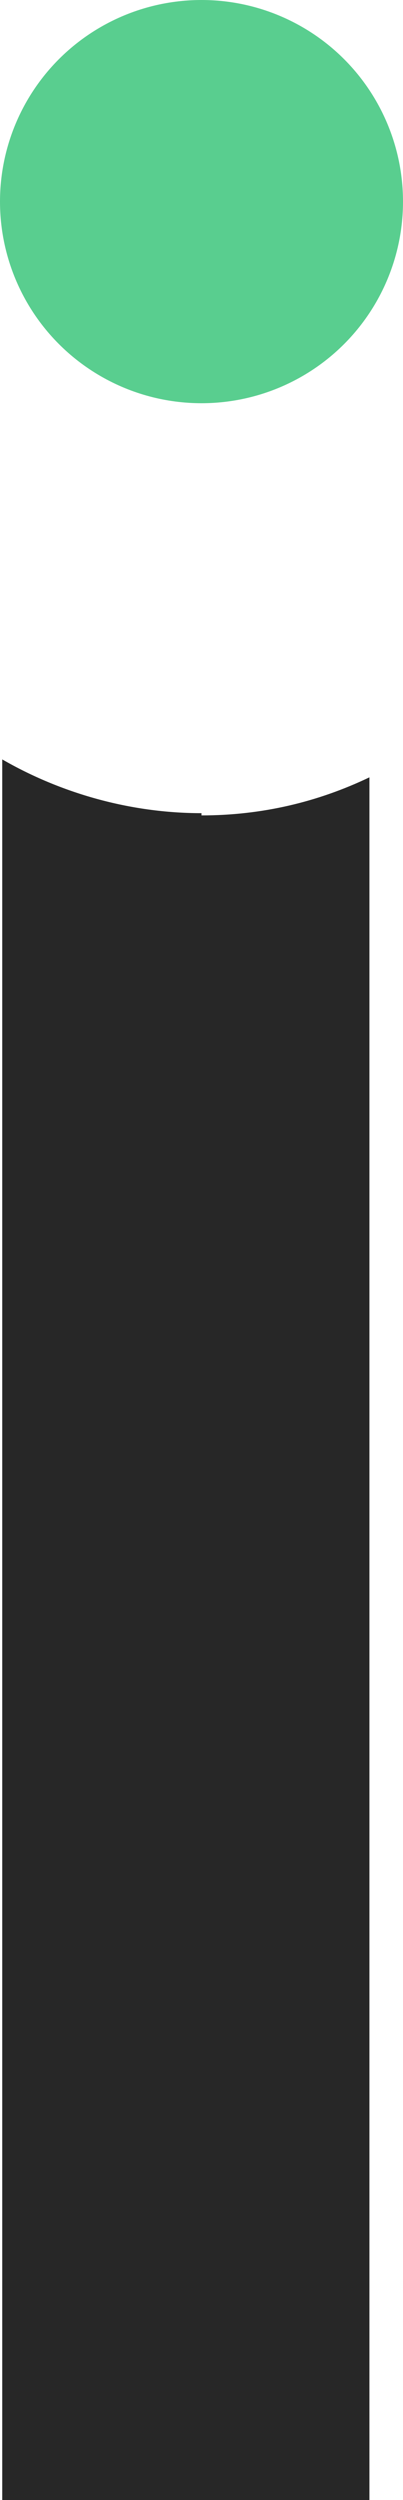
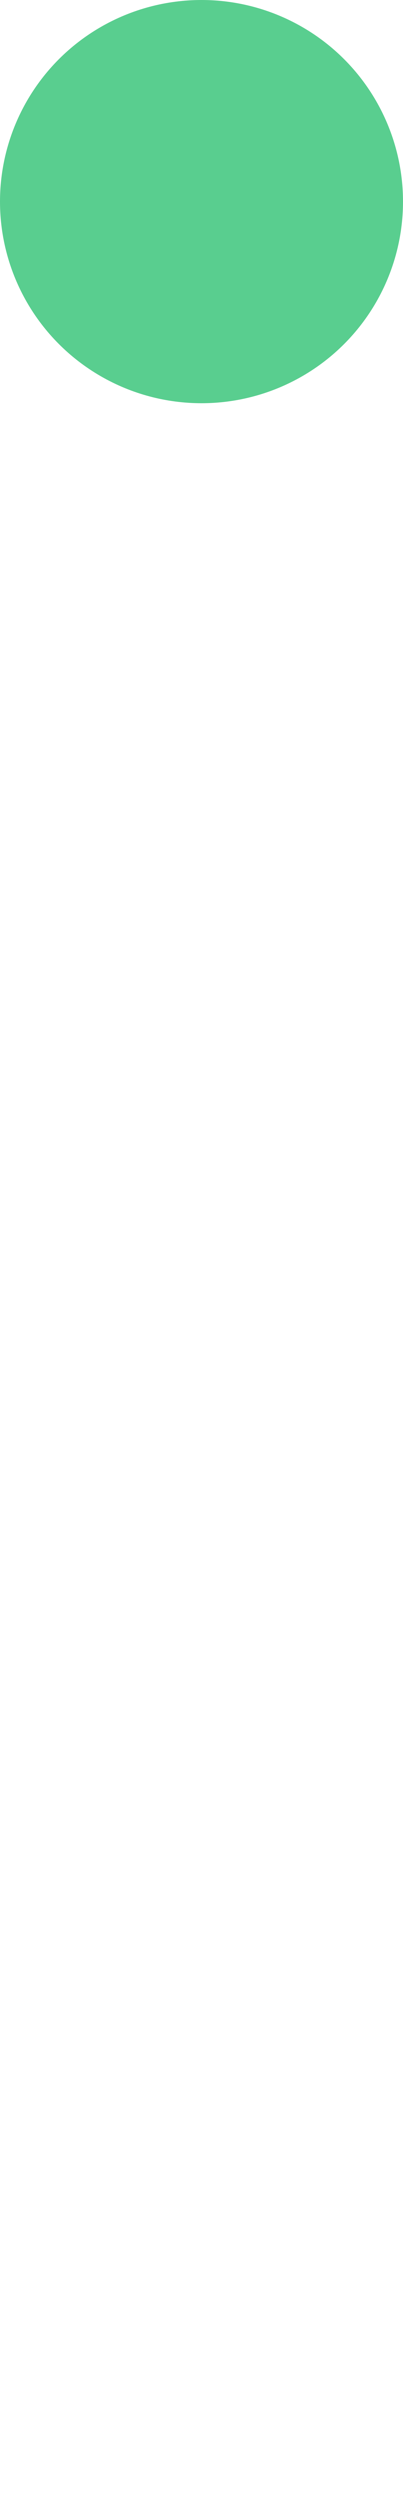
<svg xmlns="http://www.w3.org/2000/svg" id="Layer_1" viewBox="0 0 18 111.6">
  <defs>
    <style>      .st0 {        fill: #272727;      }      .st1 {        fill: #59ce8f;      }    </style>
  </defs>
  <g id="Text_Outline">
-     <path class="st0" d="M9,36.3c-3.2,0-6.3-.9-8.9-2.4v77.7h16.4V34.7c-2.3,1.1-4.8,1.7-7.5,1.7Z" />
    <circle class="st1" cx="9" cy="9" r="9" />
  </g>
</svg>